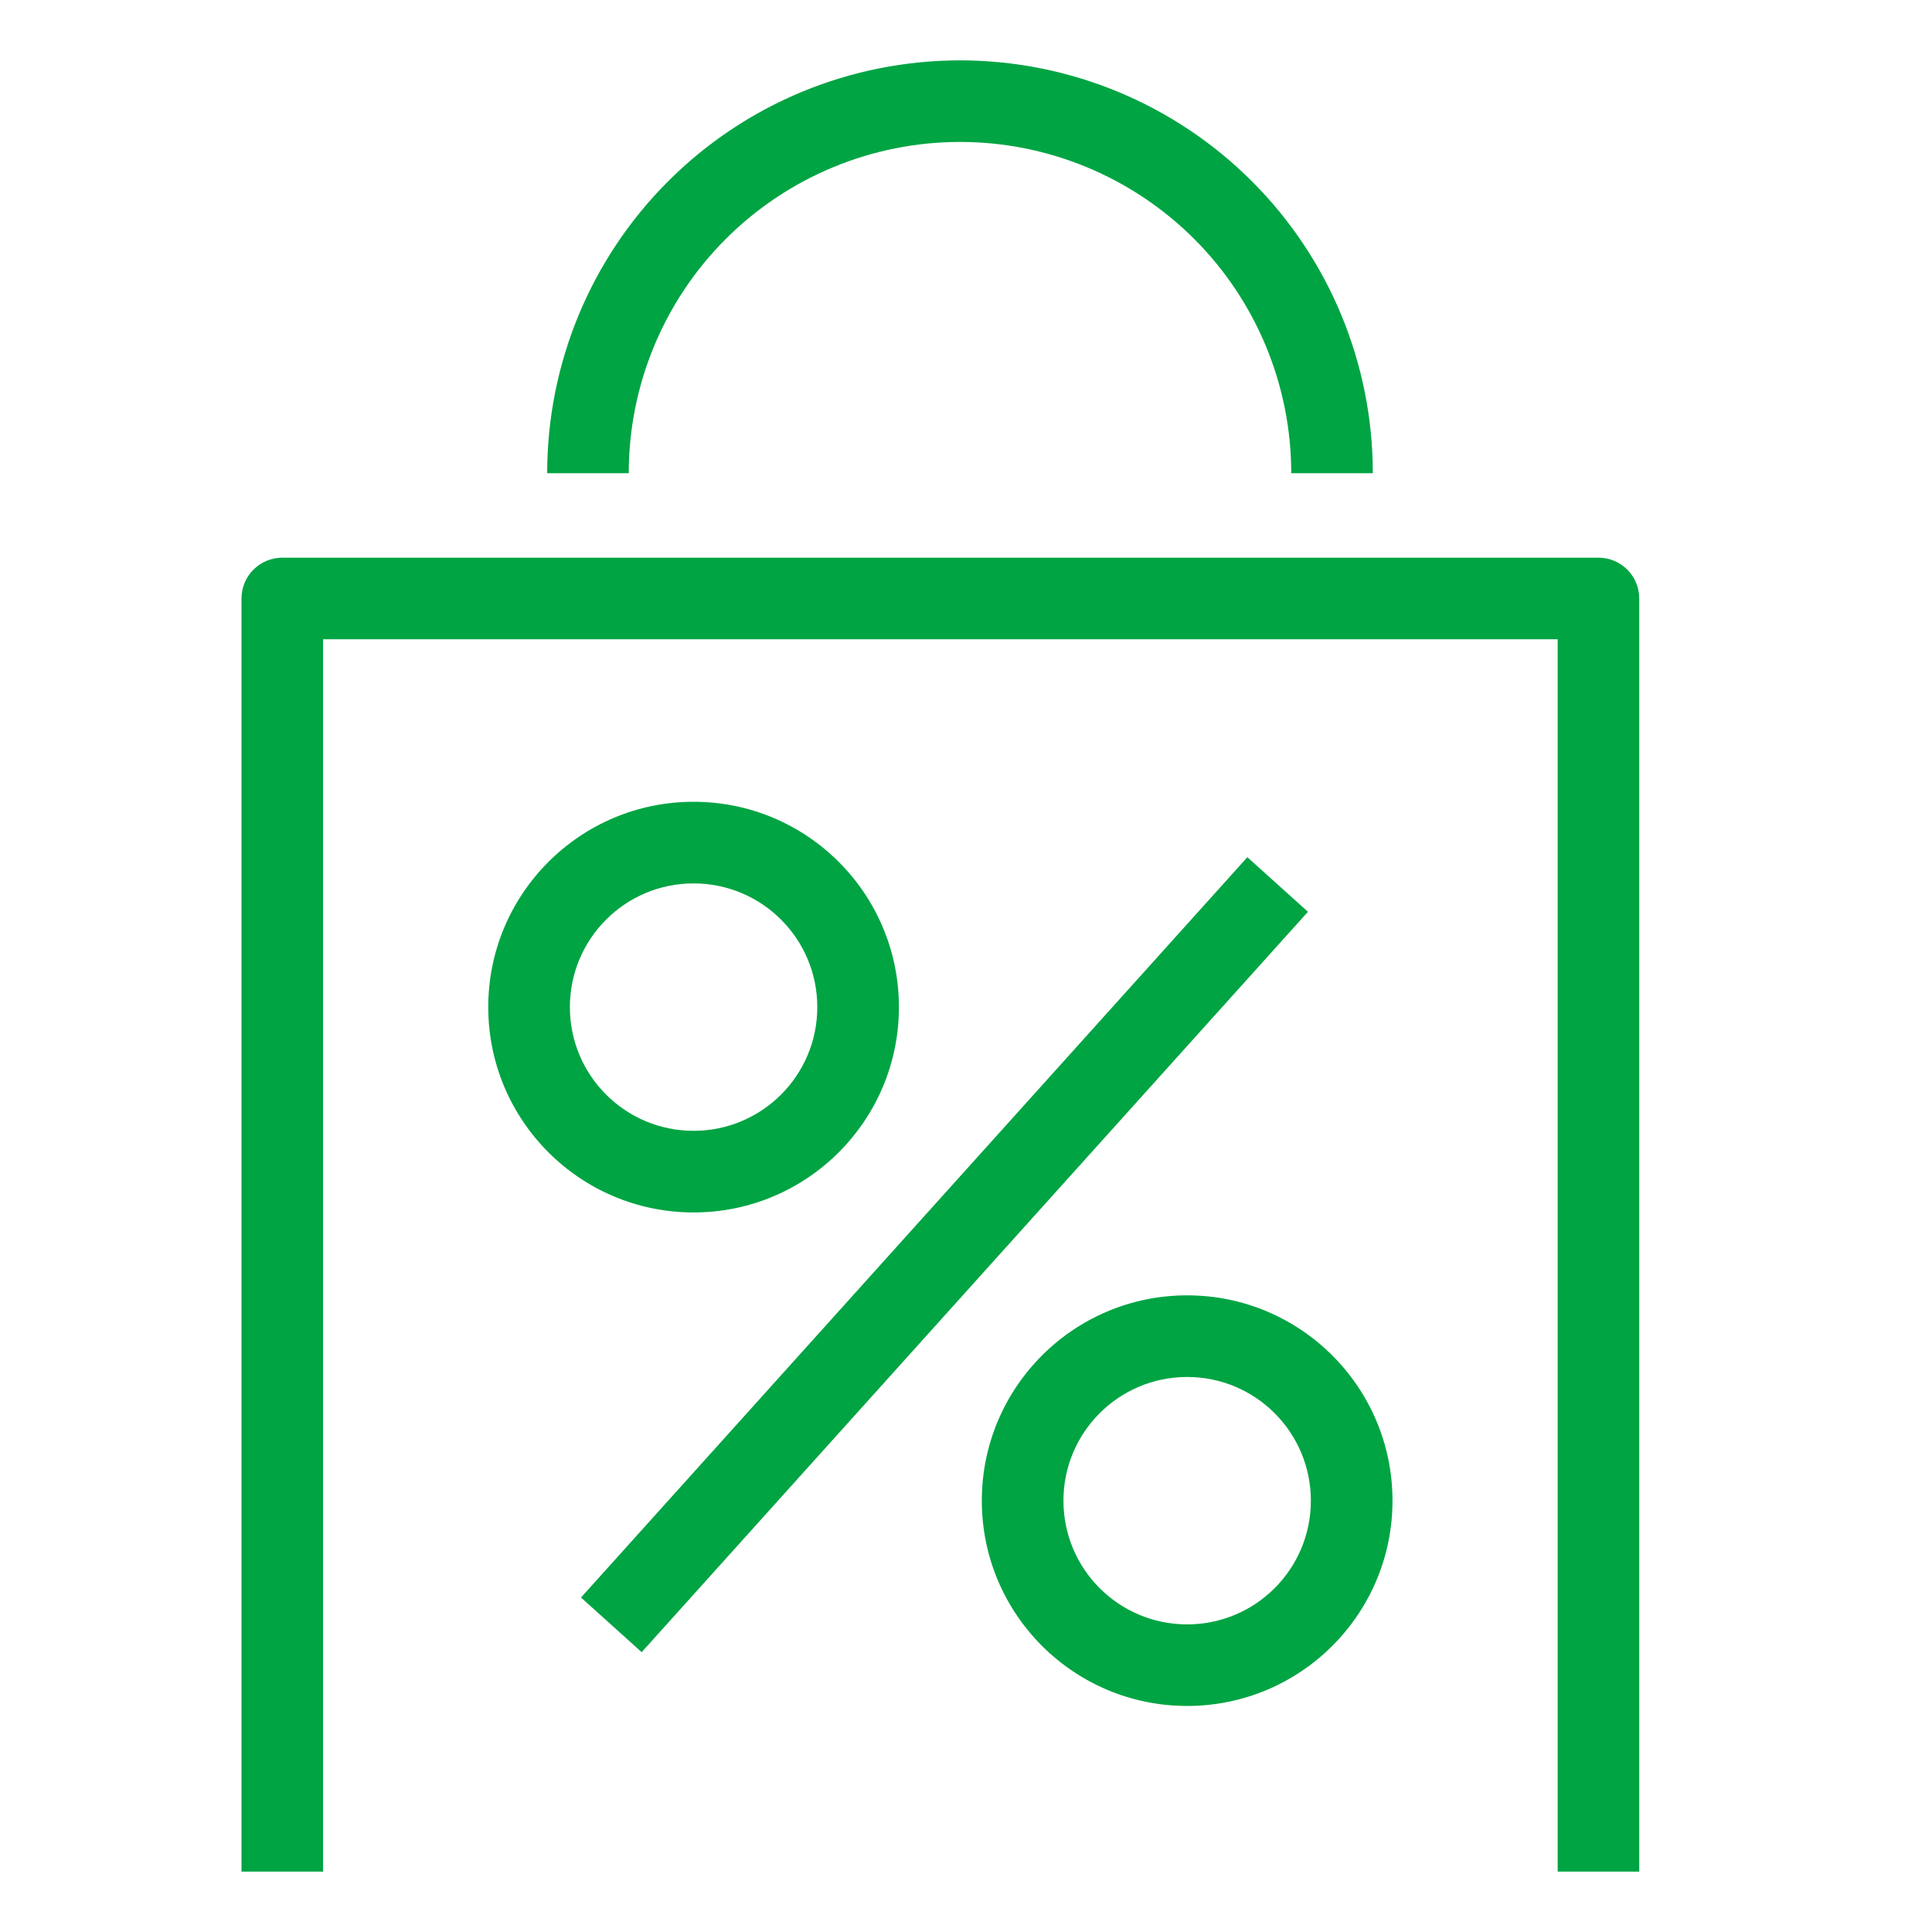
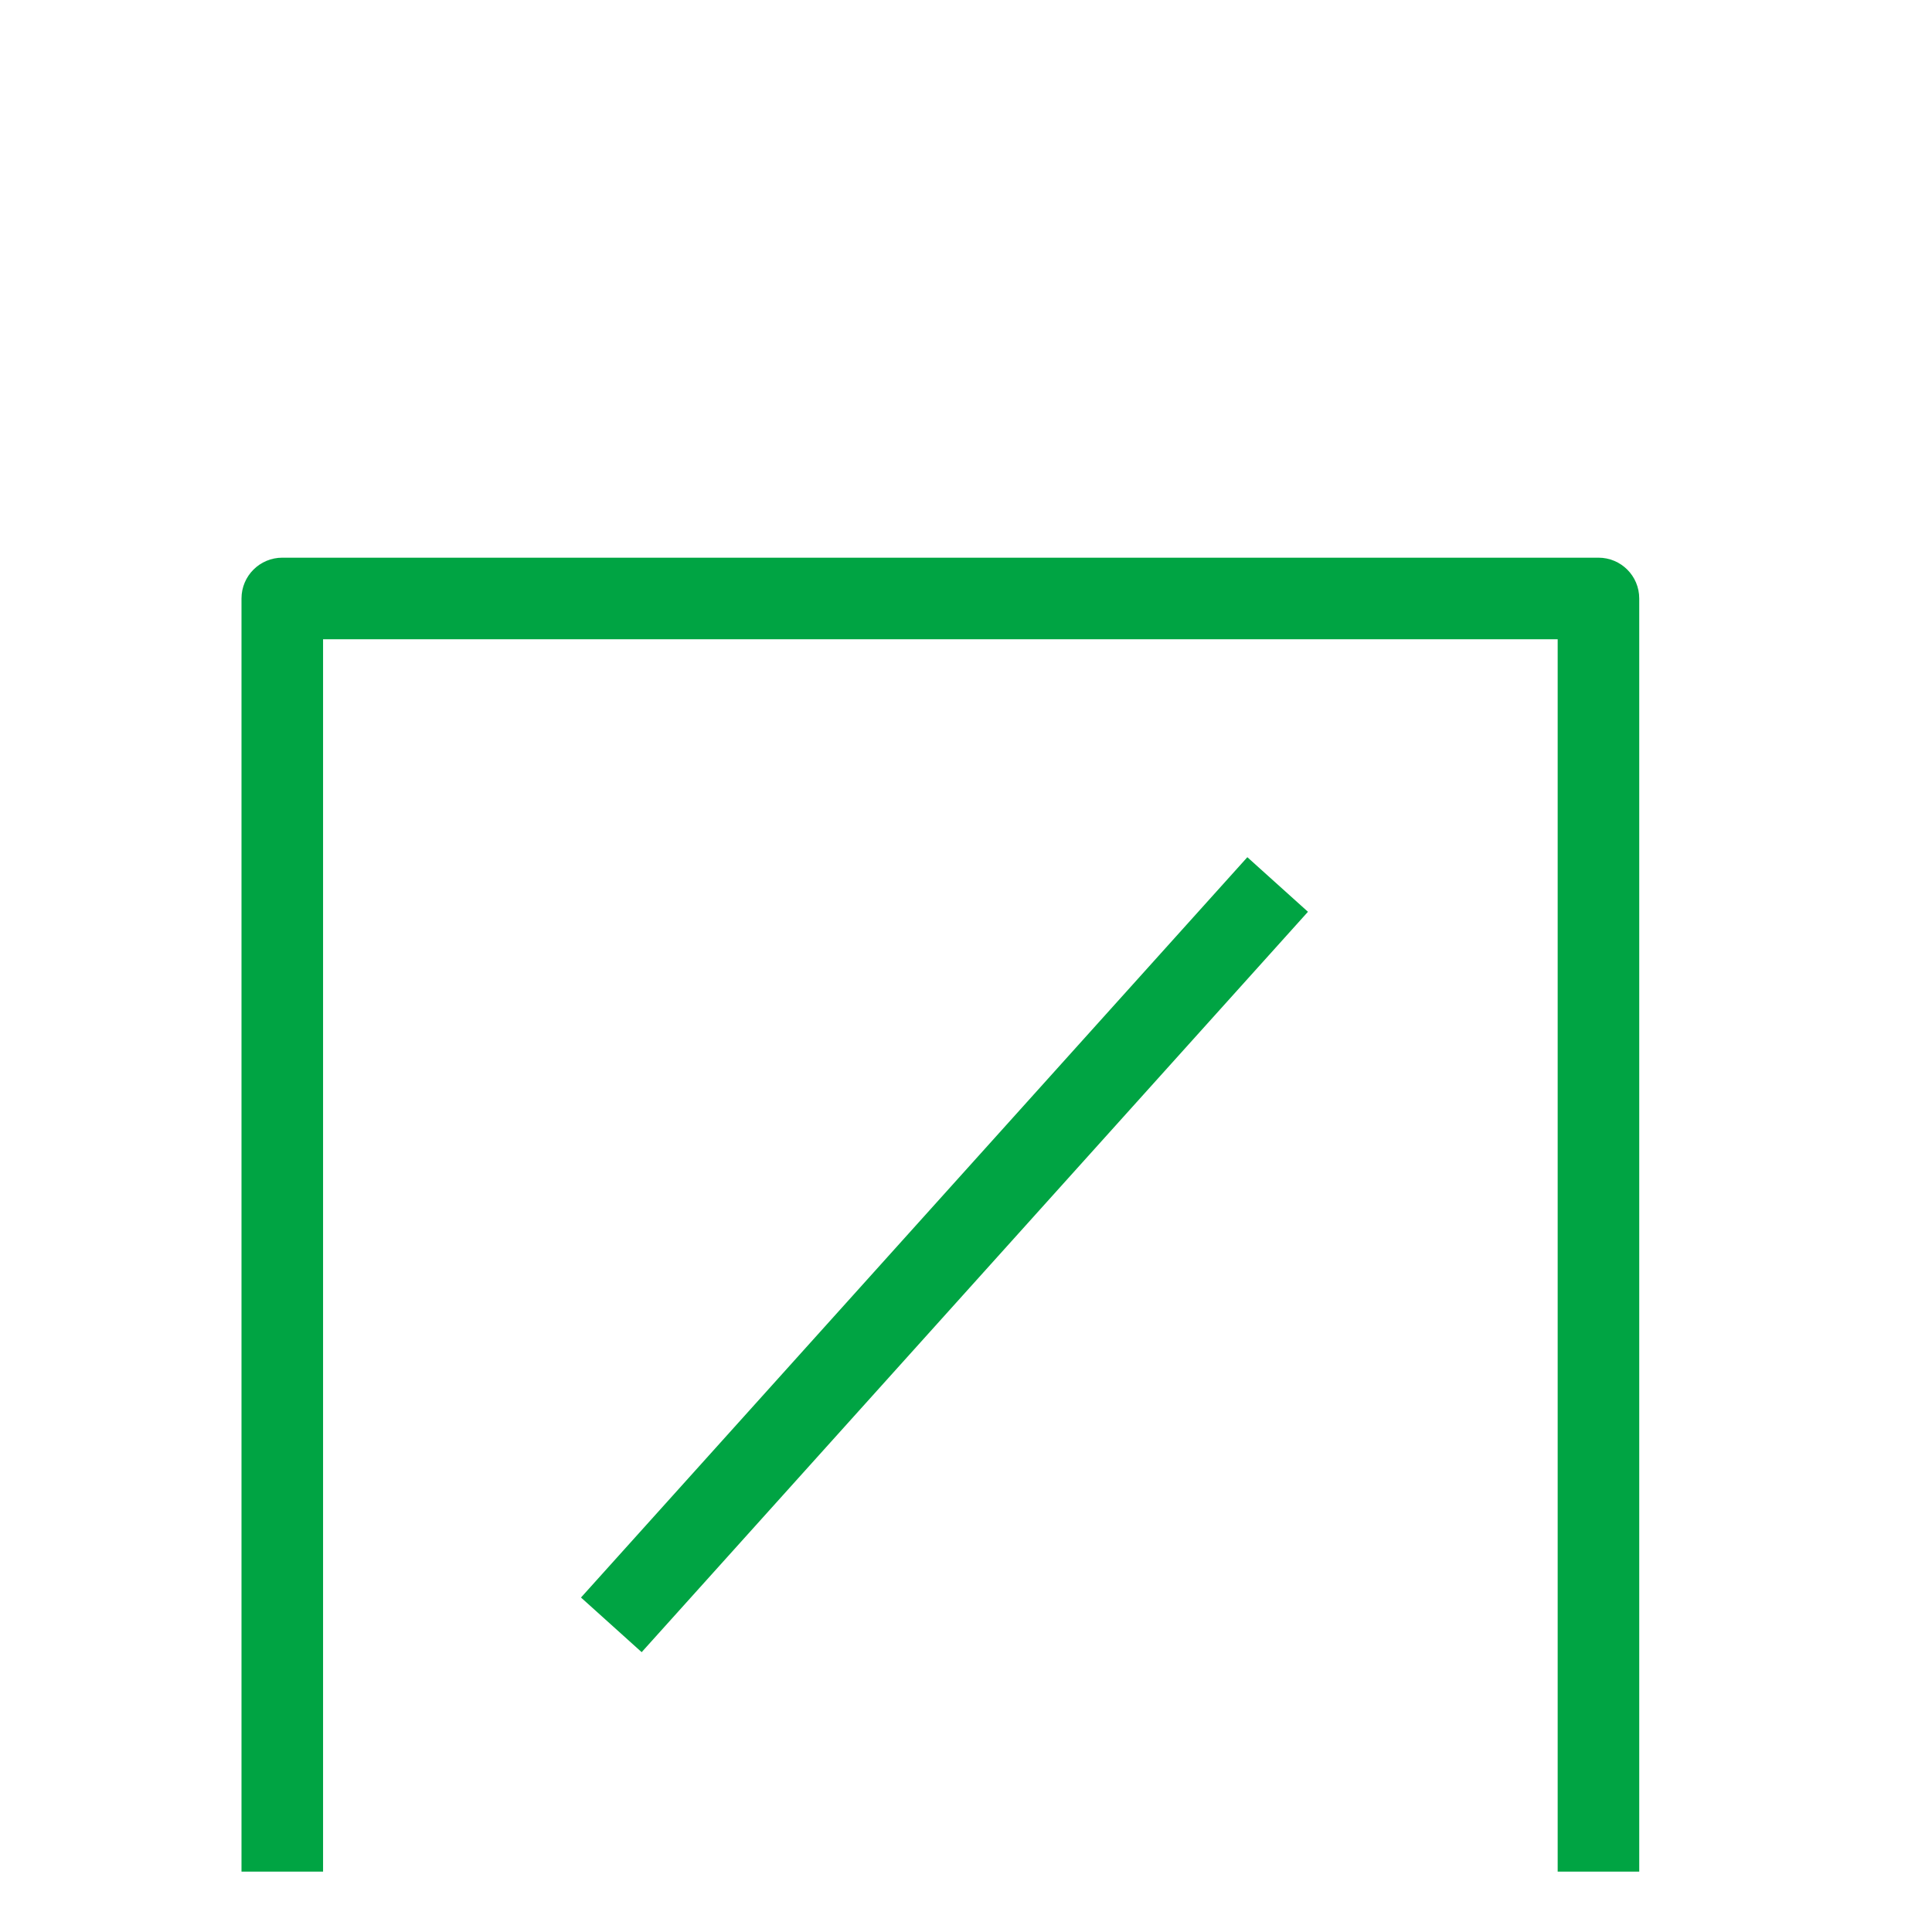
<svg xmlns="http://www.w3.org/2000/svg" width="32" height="32" viewBox="0 0 32 32" fill="none">
  <path d="M26.475 9.237C26.849 9.237 27.151 9.539 27.151 9.913V31H25.8V10.588H5.351V31H4V9.913C4 9.539 4.303 9.237 4.676 9.237H26.475Z" fill="#00A443" />
  <path d="M21.664 15.102L10.628 27.365L9.623 26.46L20.66 14.198L21.664 15.102Z" fill="#00A443" />
-   <path d="M13.537 16.681C13.537 15.549 12.62 14.632 11.488 14.632C10.356 14.632 9.439 15.549 9.439 16.681C9.439 17.813 10.356 18.73 11.488 18.73C12.62 18.73 13.537 17.813 13.537 16.681ZM14.889 16.681C14.889 18.559 13.366 20.082 11.488 20.082C9.61 20.082 8.087 18.559 8.087 16.681C8.087 14.803 9.61 13.28 11.488 13.28C13.366 13.28 14.889 14.803 14.889 16.681Z" fill="#00A443" />
-   <path d="M21.712 24.856C21.712 23.724 20.795 22.807 19.663 22.807C18.531 22.807 17.614 23.724 17.614 24.856C17.614 25.988 18.531 26.905 19.663 26.905C20.795 26.905 21.712 25.988 21.712 24.856ZM23.064 24.856C23.064 26.734 21.541 28.256 19.663 28.256C17.785 28.256 16.262 26.734 16.262 24.856C16.262 22.978 17.785 21.455 19.663 21.455C21.541 21.455 23.064 22.978 23.064 24.856Z" fill="#00A443" />
-   <path d="M15.901 1C17.714 1 19.453 1.72 20.736 3.003C22.018 4.285 22.738 6.024 22.738 7.838H21.387C21.387 6.383 20.809 4.987 19.78 3.958C18.751 2.93 17.356 2.351 15.901 2.351C14.446 2.351 13.05 2.93 12.021 3.958C10.992 4.987 10.414 6.383 10.414 7.838H9.063C9.063 6.024 9.783 4.285 11.066 3.003C12.348 1.72 14.087 1 15.901 1Z" fill="#00A443" />
</svg>